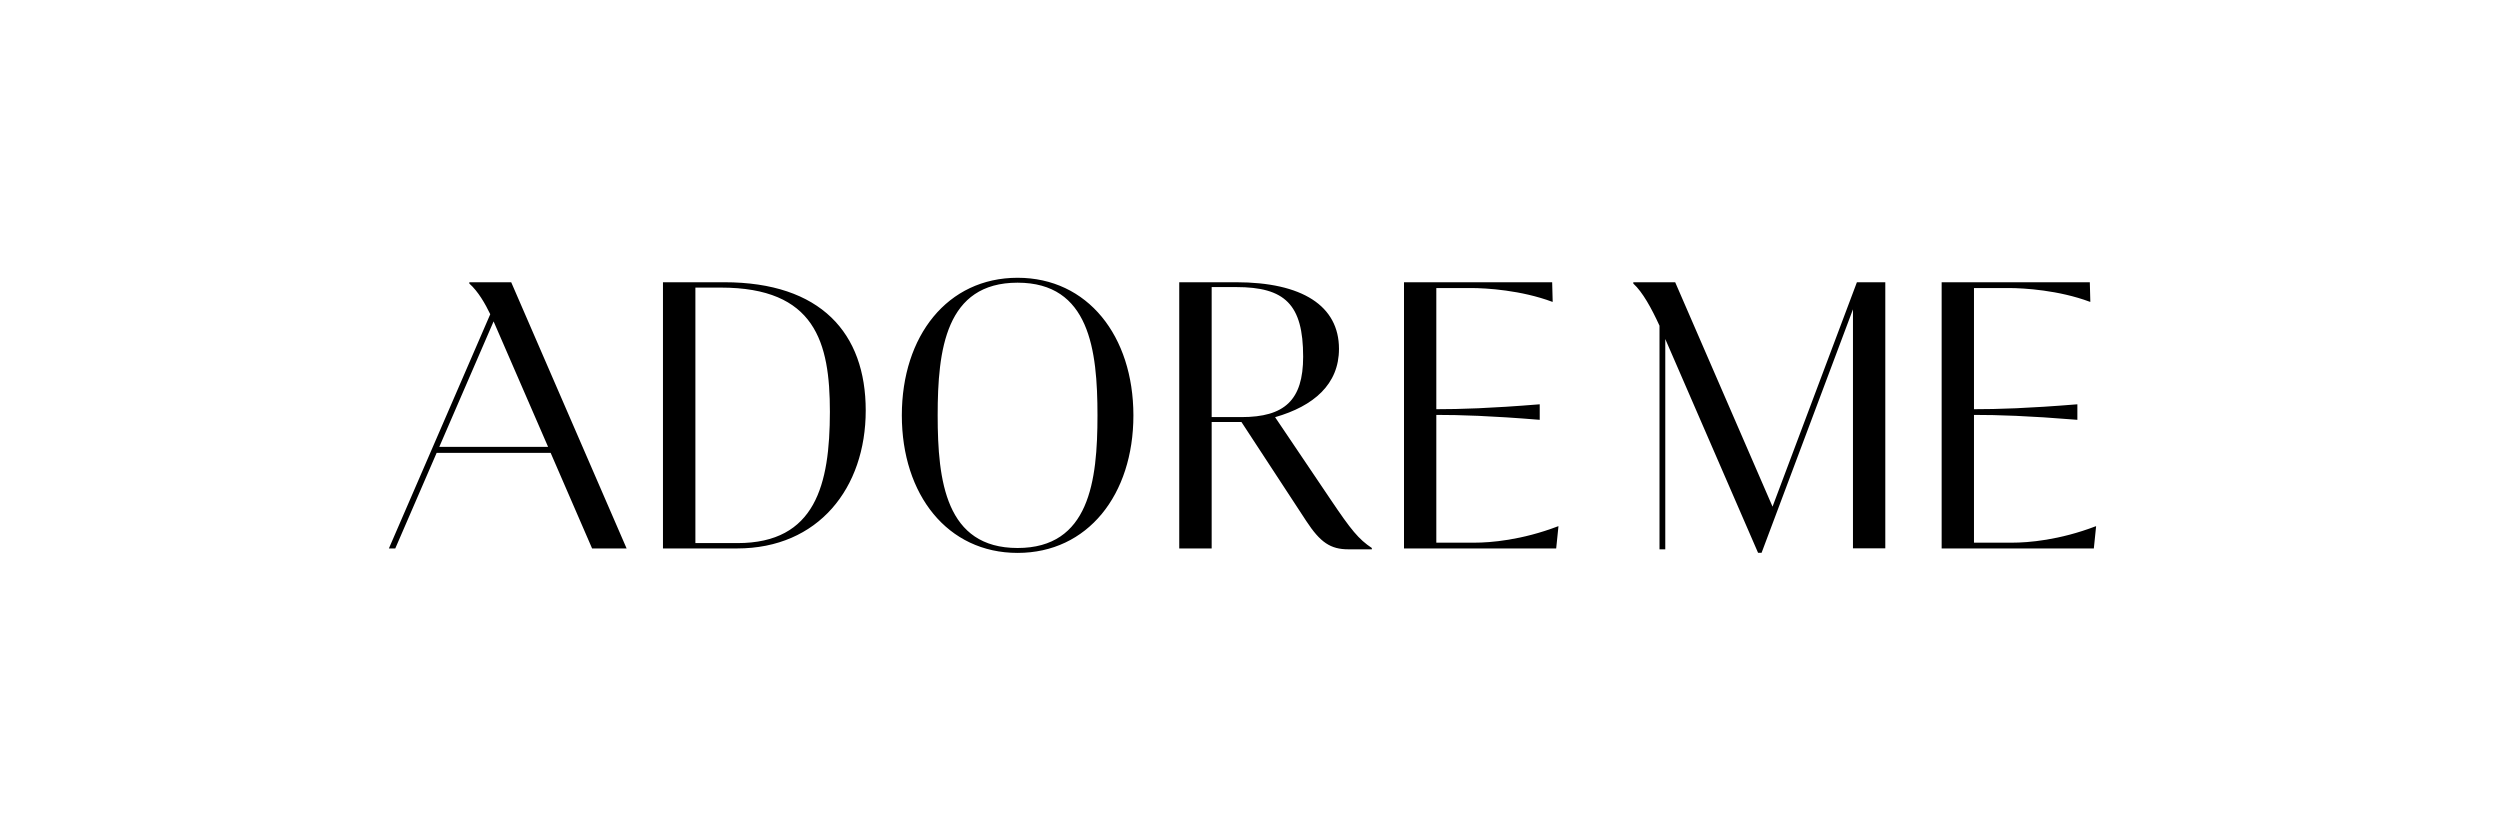
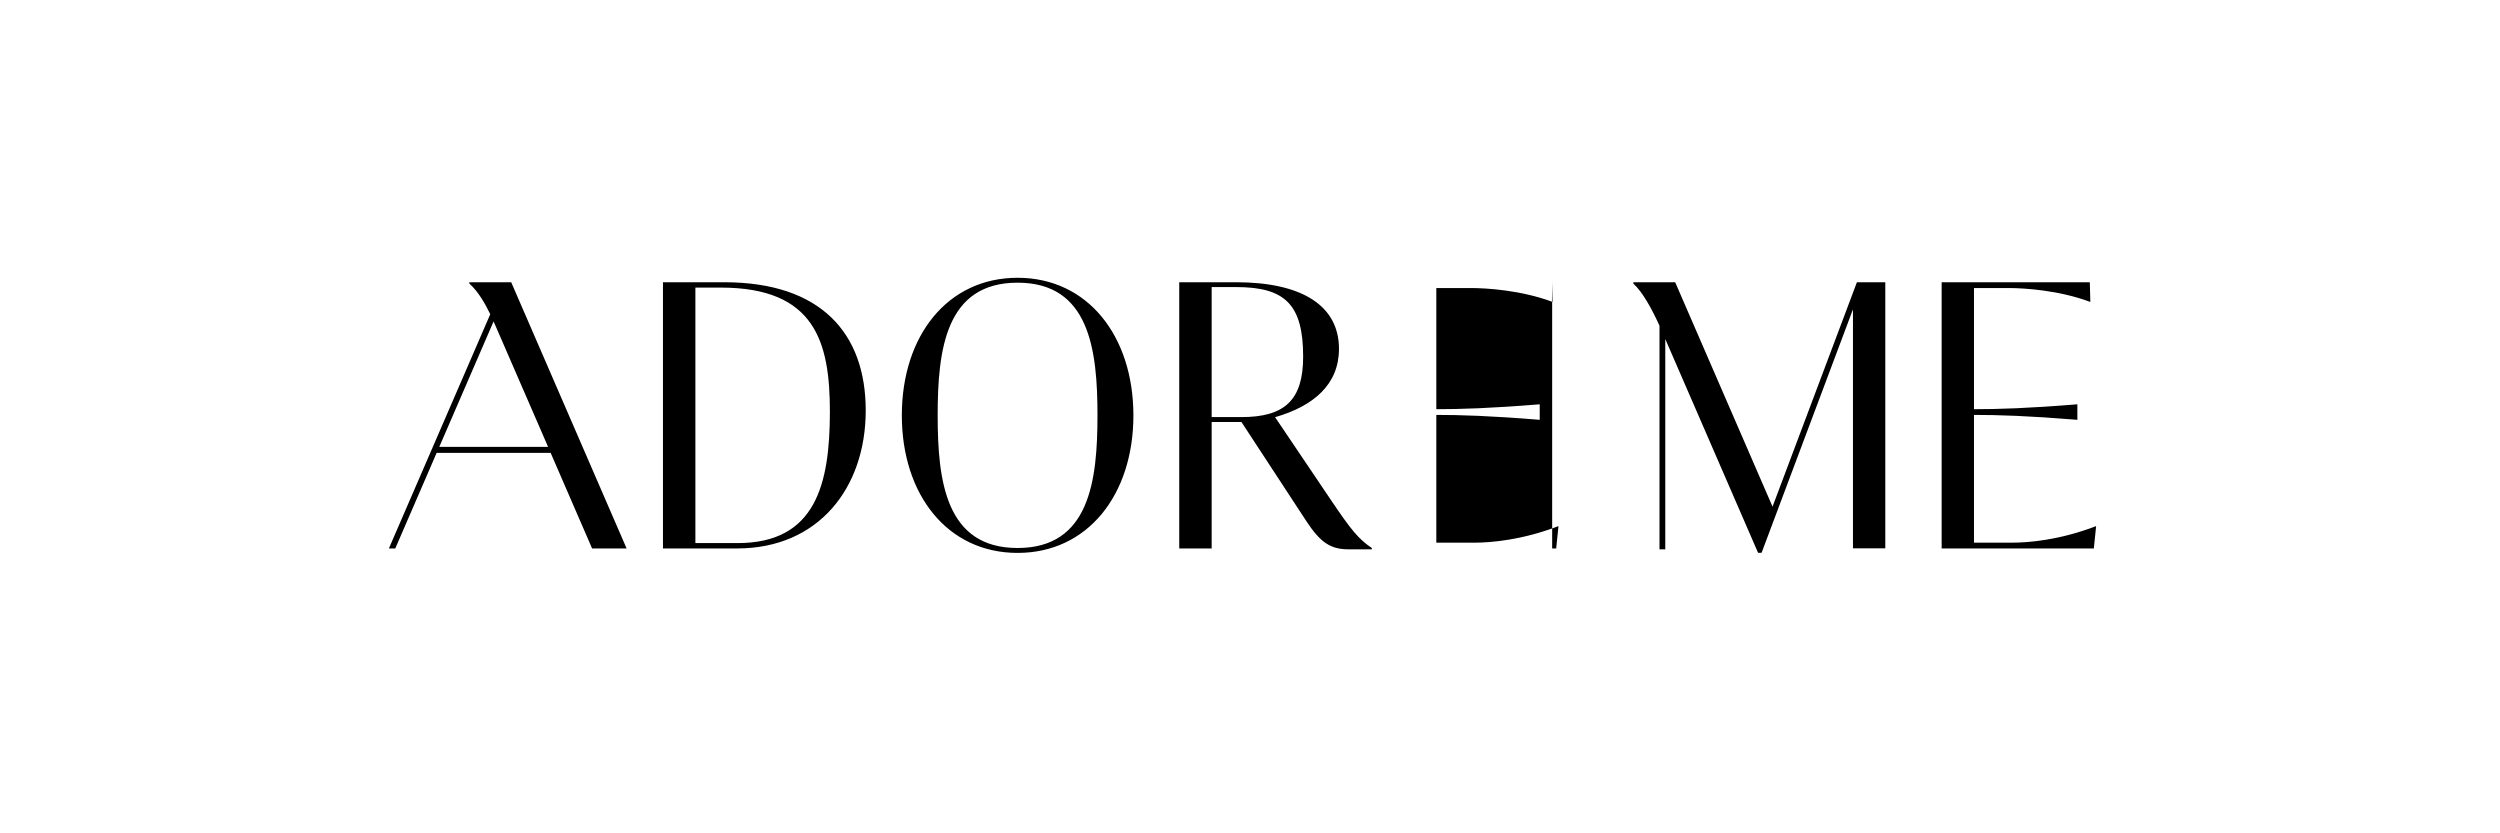
<svg xmlns="http://www.w3.org/2000/svg" width="135" height="45" viewBox="0 0 135 45" fill="none">
-   <path d="M67.038 22.523H65.43V15.502H66.75C69.385 15.502 70.37 16.434 70.37 19.263C70.37 21.615 69.362 22.523 67.038 22.523ZM71.841 26.957L68.855 22.528C70.942 21.927 72.305 20.754 72.305 18.837C72.305 16.514 70.317 15.241 66.745 15.241H63.679V29.616H65.43V22.788H67.038L70.535 28.13C71.297 29.294 71.85 29.663 72.811 29.663H74.079V29.592C73.365 29.114 72.967 28.632 71.841 26.957ZM95.717 27.359L90.46 15.241H88.198V15.312C88.7 15.767 89.182 16.647 89.613 17.588V29.663H89.925V18.307L94.936 29.852H95.125L100.06 16.703V29.611H101.806V15.241H100.273L95.717 27.359ZM79.624 29.304H77.561V22.405C78.853 22.405 80.462 22.452 83.145 22.67V21.832C80.462 22.05 78.853 22.097 77.561 22.097V15.554H79.43C80.268 15.554 82.146 15.672 83.821 16.297H83.845L83.817 15.241H75.816V29.616H84.034L84.157 28.419H84.134C82.165 29.171 80.486 29.304 79.624 29.304ZM113.167 28.419C111.203 29.171 109.523 29.304 108.658 29.304H106.595V22.405C107.891 22.405 109.495 22.452 112.178 22.67V21.832C109.495 22.05 107.886 22.097 106.595 22.097V15.554H108.464C109.301 15.554 111.18 15.672 112.854 16.297H112.878L112.85 15.241H104.849V29.616H113.067L113.19 28.419H113.167ZM54.949 29.592C51.069 29.592 50.634 25.973 50.634 22.429C50.634 18.885 51.065 15.265 54.949 15.265C58.829 15.265 59.264 18.885 59.264 22.429C59.264 25.973 58.829 29.592 54.949 29.592ZM54.949 15C51.164 15 48.699 18.137 48.699 22.429C48.699 26.715 51.164 29.857 54.949 29.857C58.734 29.857 61.204 26.72 61.204 22.429C61.2 18.142 58.734 15 54.949 15ZM39.827 29.327H37.551V15.53H38.919C44.024 15.53 44.814 18.478 44.814 22.239C44.809 26.167 44.043 29.327 39.827 29.327ZM39.108 15.241H35.8V29.616H39.803C44.19 29.616 46.749 26.356 46.749 22.164C46.749 17.995 44.331 15.241 39.108 15.241ZM23.721 24.132L26.654 17.356L29.597 24.132H23.721ZM25.344 15.241V15.312C25.826 15.738 26.205 16.41 26.474 16.968L21 29.616H21.345L23.579 24.454H29.735L31.973 29.616H33.837L27.605 15.241H25.344Z" fill="black" />
+   <path d="M67.038 22.523H65.43V15.502H66.75C69.385 15.502 70.37 16.434 70.37 19.263C70.37 21.615 69.362 22.523 67.038 22.523ZM71.841 26.957L68.855 22.528C70.942 21.927 72.305 20.754 72.305 18.837C72.305 16.514 70.317 15.241 66.745 15.241H63.679V29.616H65.43V22.788H67.038L70.535 28.13C71.297 29.294 71.85 29.663 72.811 29.663H74.079V29.592C73.365 29.114 72.967 28.632 71.841 26.957ZM95.717 27.359L90.46 15.241H88.198V15.312C88.7 15.767 89.182 16.647 89.613 17.588V29.663H89.925V18.307L94.936 29.852H95.125L100.06 16.703V29.611H101.806V15.241H100.273L95.717 27.359ZM79.624 29.304H77.561V22.405C78.853 22.405 80.462 22.452 83.145 22.67V21.832C80.462 22.05 78.853 22.097 77.561 22.097V15.554H79.43C80.268 15.554 82.146 15.672 83.821 16.297H83.845L83.817 15.241V29.616H84.034L84.157 28.419H84.134C82.165 29.171 80.486 29.304 79.624 29.304ZM113.167 28.419C111.203 29.171 109.523 29.304 108.658 29.304H106.595V22.405C107.891 22.405 109.495 22.452 112.178 22.67V21.832C109.495 22.05 107.886 22.097 106.595 22.097V15.554H108.464C109.301 15.554 111.18 15.672 112.854 16.297H112.878L112.85 15.241H104.849V29.616H113.067L113.19 28.419H113.167ZM54.949 29.592C51.069 29.592 50.634 25.973 50.634 22.429C50.634 18.885 51.065 15.265 54.949 15.265C58.829 15.265 59.264 18.885 59.264 22.429C59.264 25.973 58.829 29.592 54.949 29.592ZM54.949 15C51.164 15 48.699 18.137 48.699 22.429C48.699 26.715 51.164 29.857 54.949 29.857C58.734 29.857 61.204 26.72 61.204 22.429C61.2 18.142 58.734 15 54.949 15ZM39.827 29.327H37.551V15.53H38.919C44.024 15.53 44.814 18.478 44.814 22.239C44.809 26.167 44.043 29.327 39.827 29.327ZM39.108 15.241H35.8V29.616H39.803C44.19 29.616 46.749 26.356 46.749 22.164C46.749 17.995 44.331 15.241 39.108 15.241ZM23.721 24.132L26.654 17.356L29.597 24.132H23.721ZM25.344 15.241V15.312C25.826 15.738 26.205 16.41 26.474 16.968L21 29.616H21.345L23.579 24.454H29.735L31.973 29.616H33.837L27.605 15.241H25.344Z" fill="black" />
</svg>